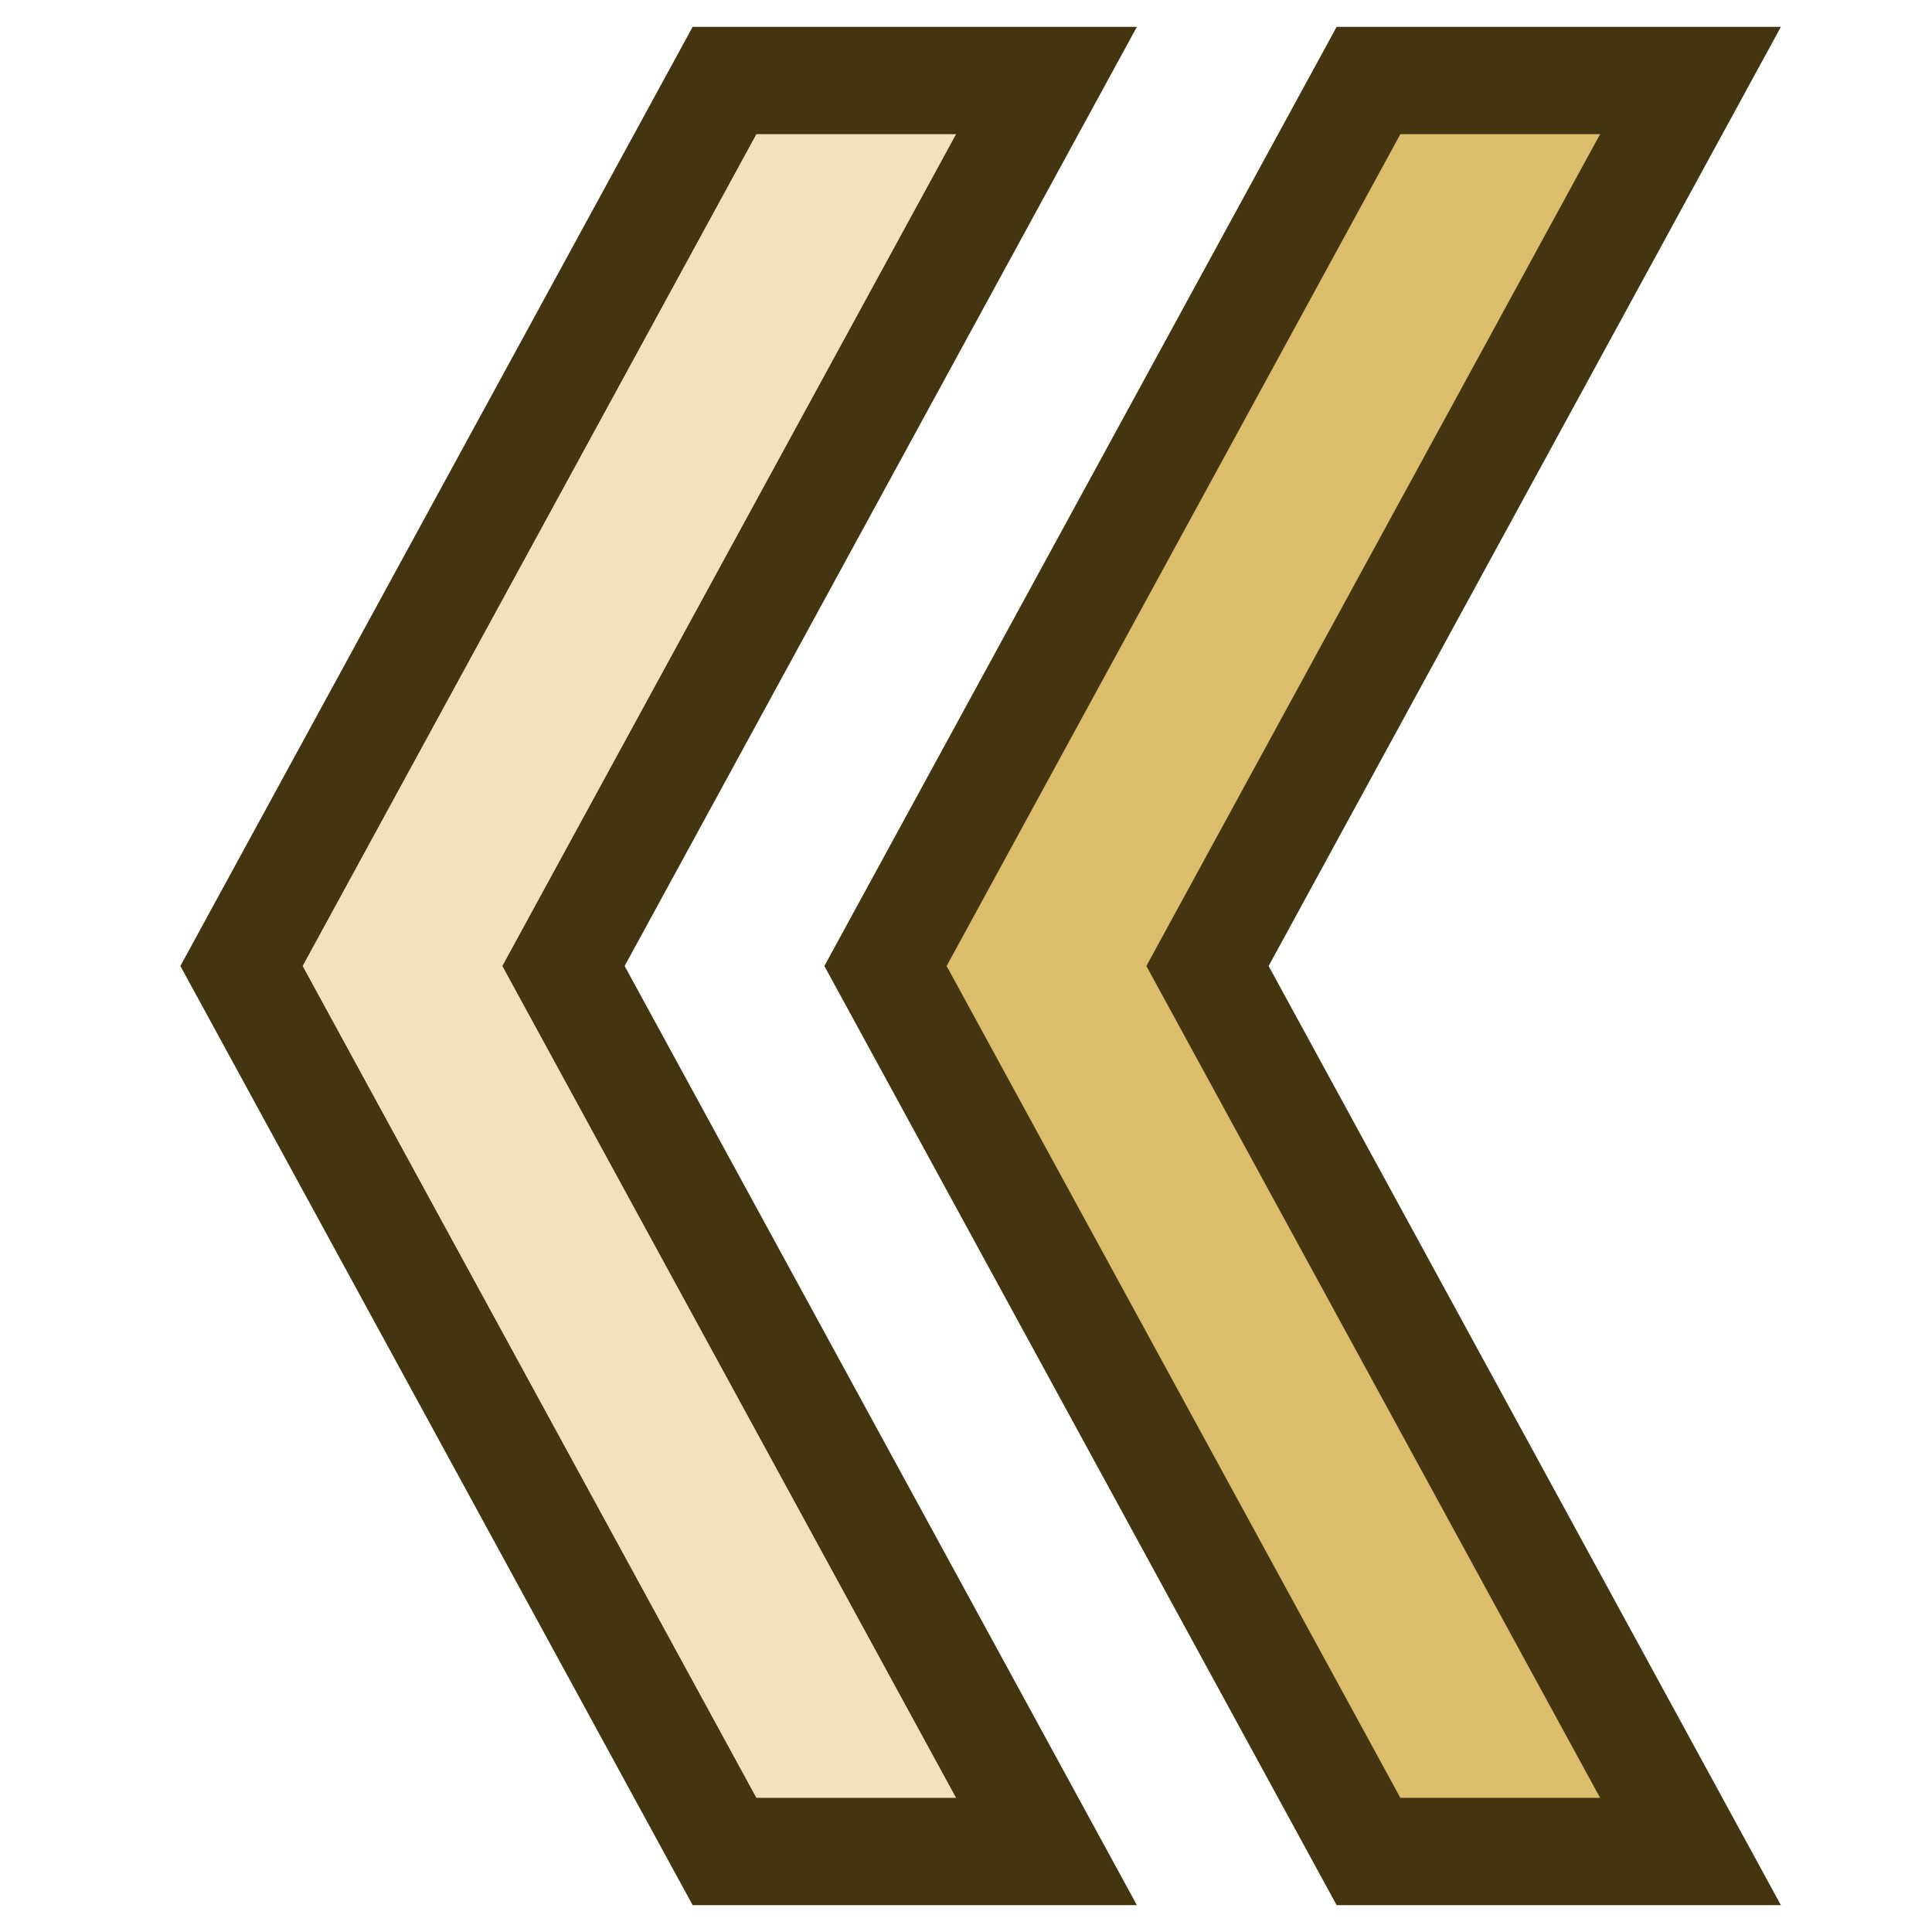
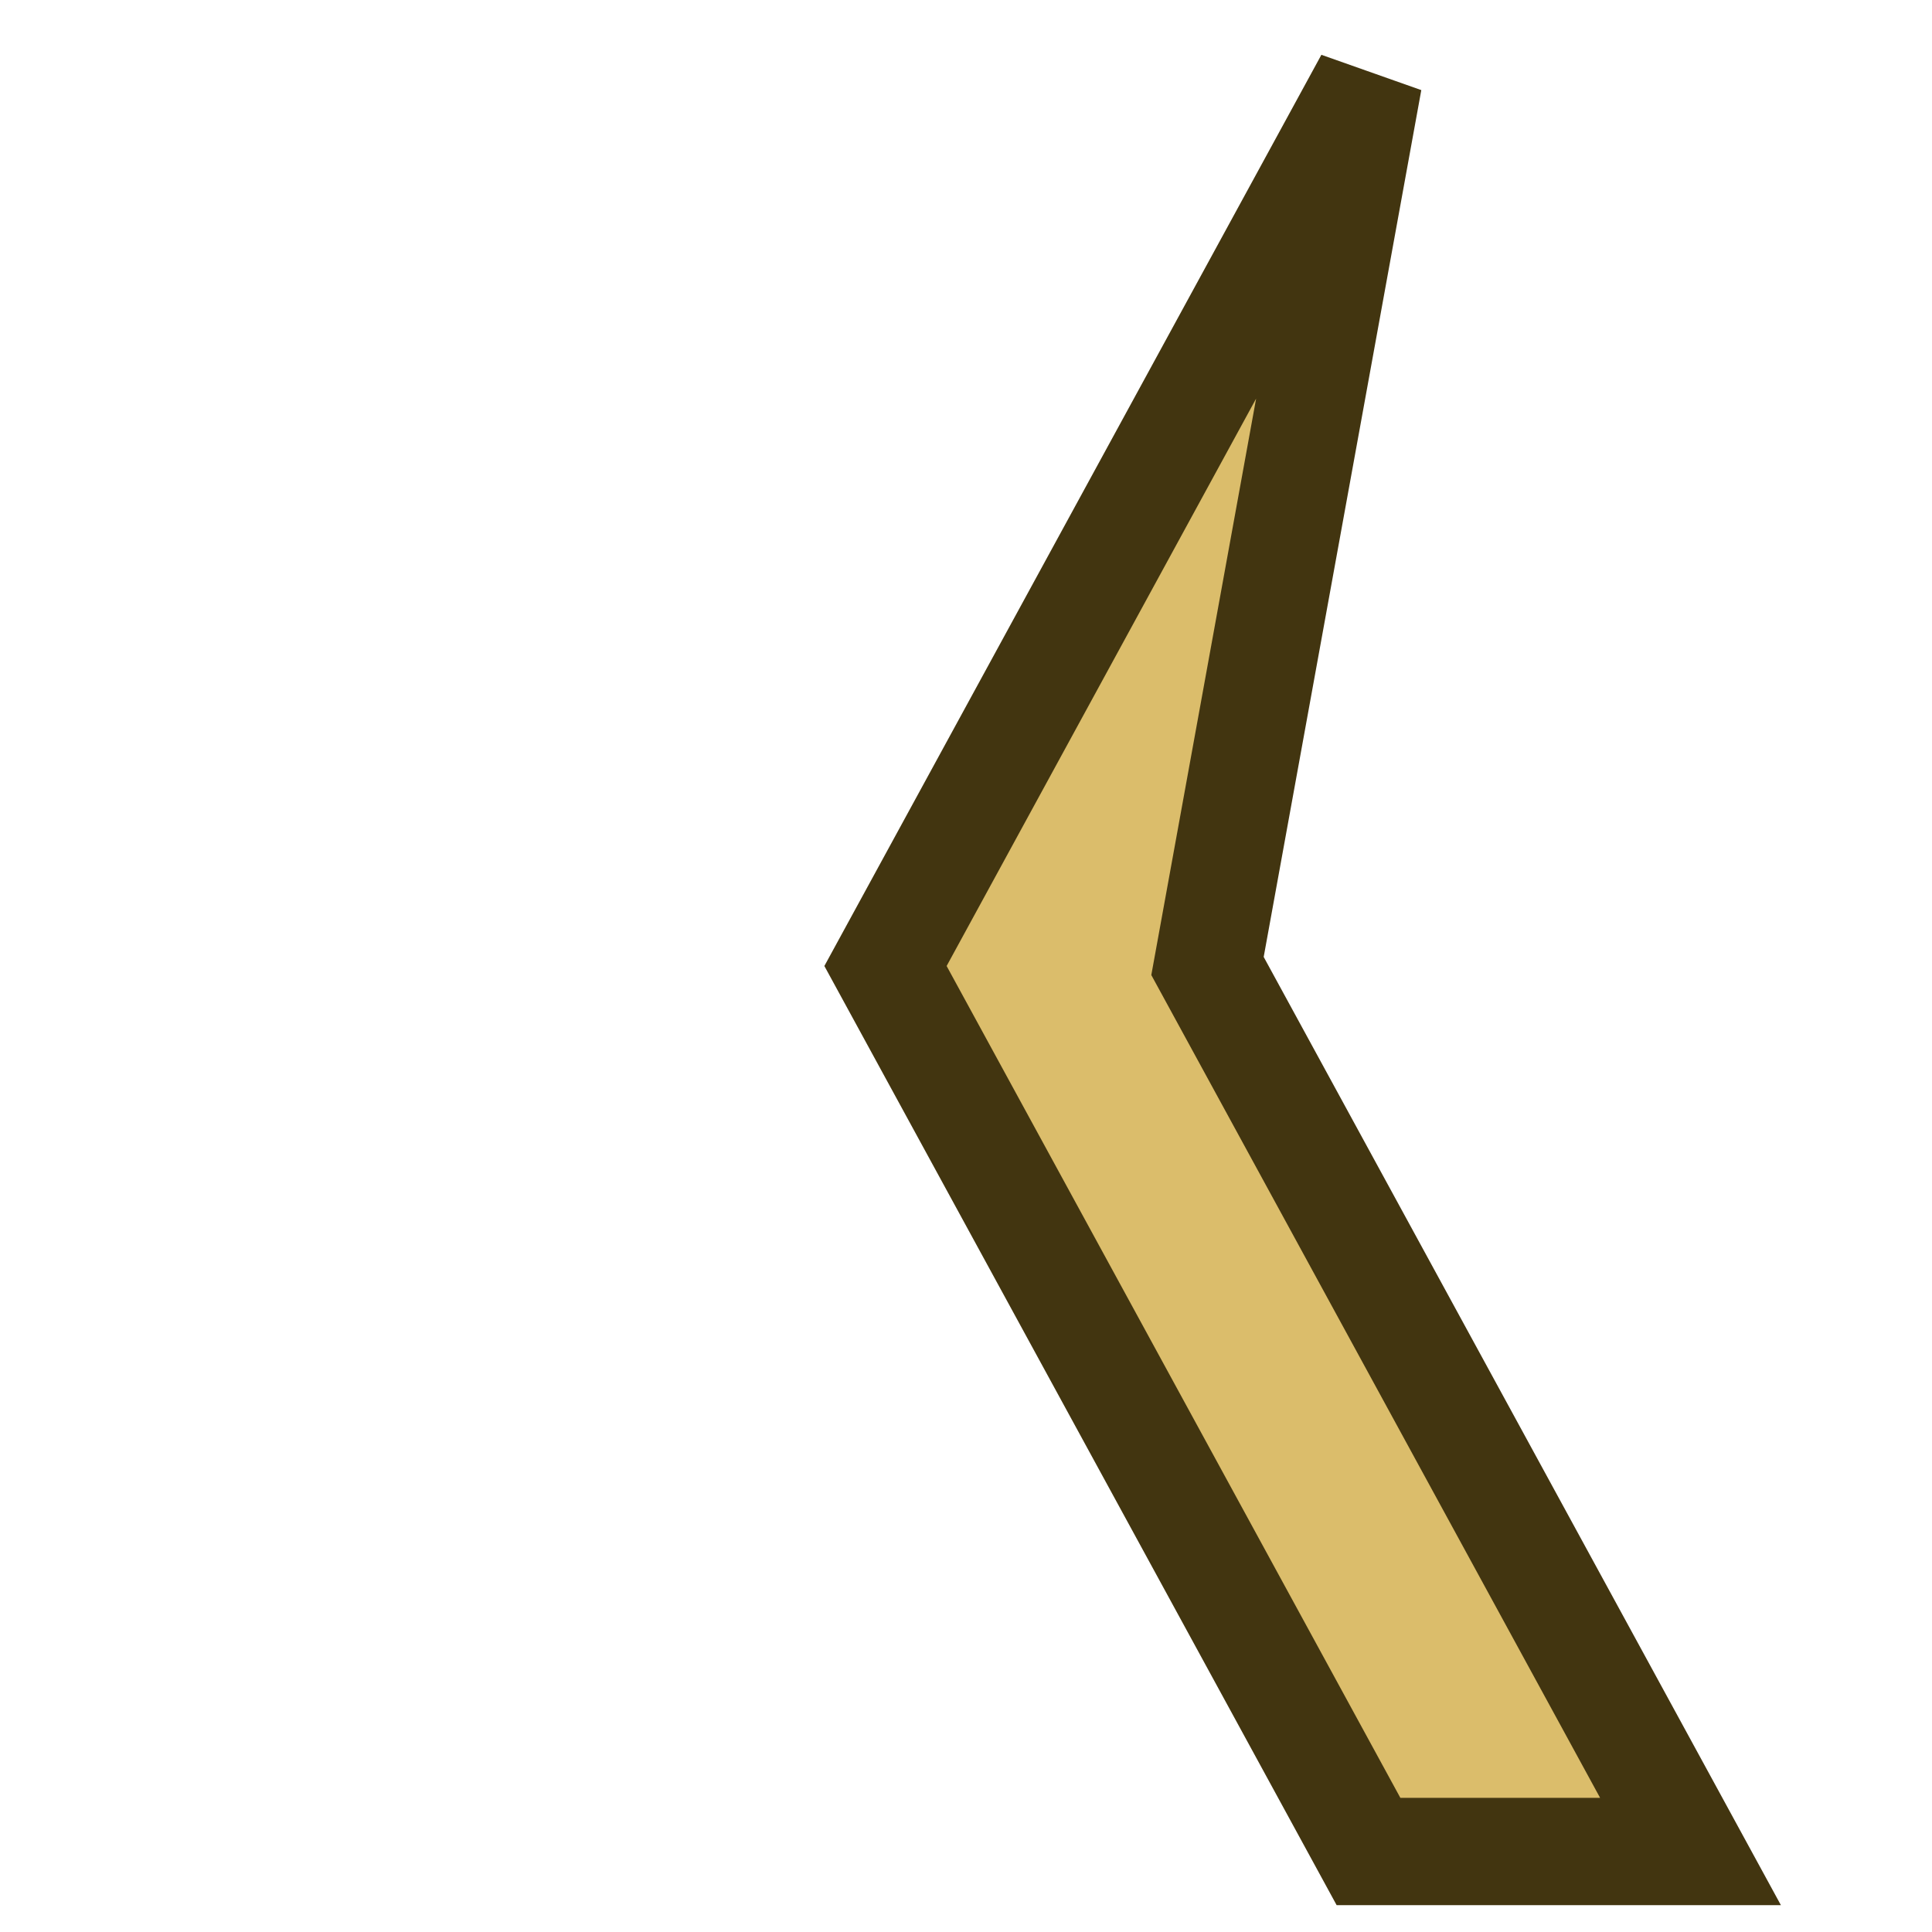
<svg xmlns="http://www.w3.org/2000/svg" width="18" height="18" viewBox="0 0 18 18" fill="none">
-   <path d="M6.75 0.75H9.75L5.25 9L9.75 17.25H6.75L2.25 9L6.75 0.75Z" fill="#EFE2BD" stroke="#423510" />
-   <path d="M12.75 0.75H15.75L11.25 9L15.75 17.25H12.75L8.25 9L12.75 0.75Z" fill="#DBBD6B" stroke="#423510" />
+   <path d="M12.75 0.75L11.25 9L15.75 17.25H12.75L8.25 9L12.75 0.75Z" fill="#DBBD6B" stroke="#423510" />
</svg>